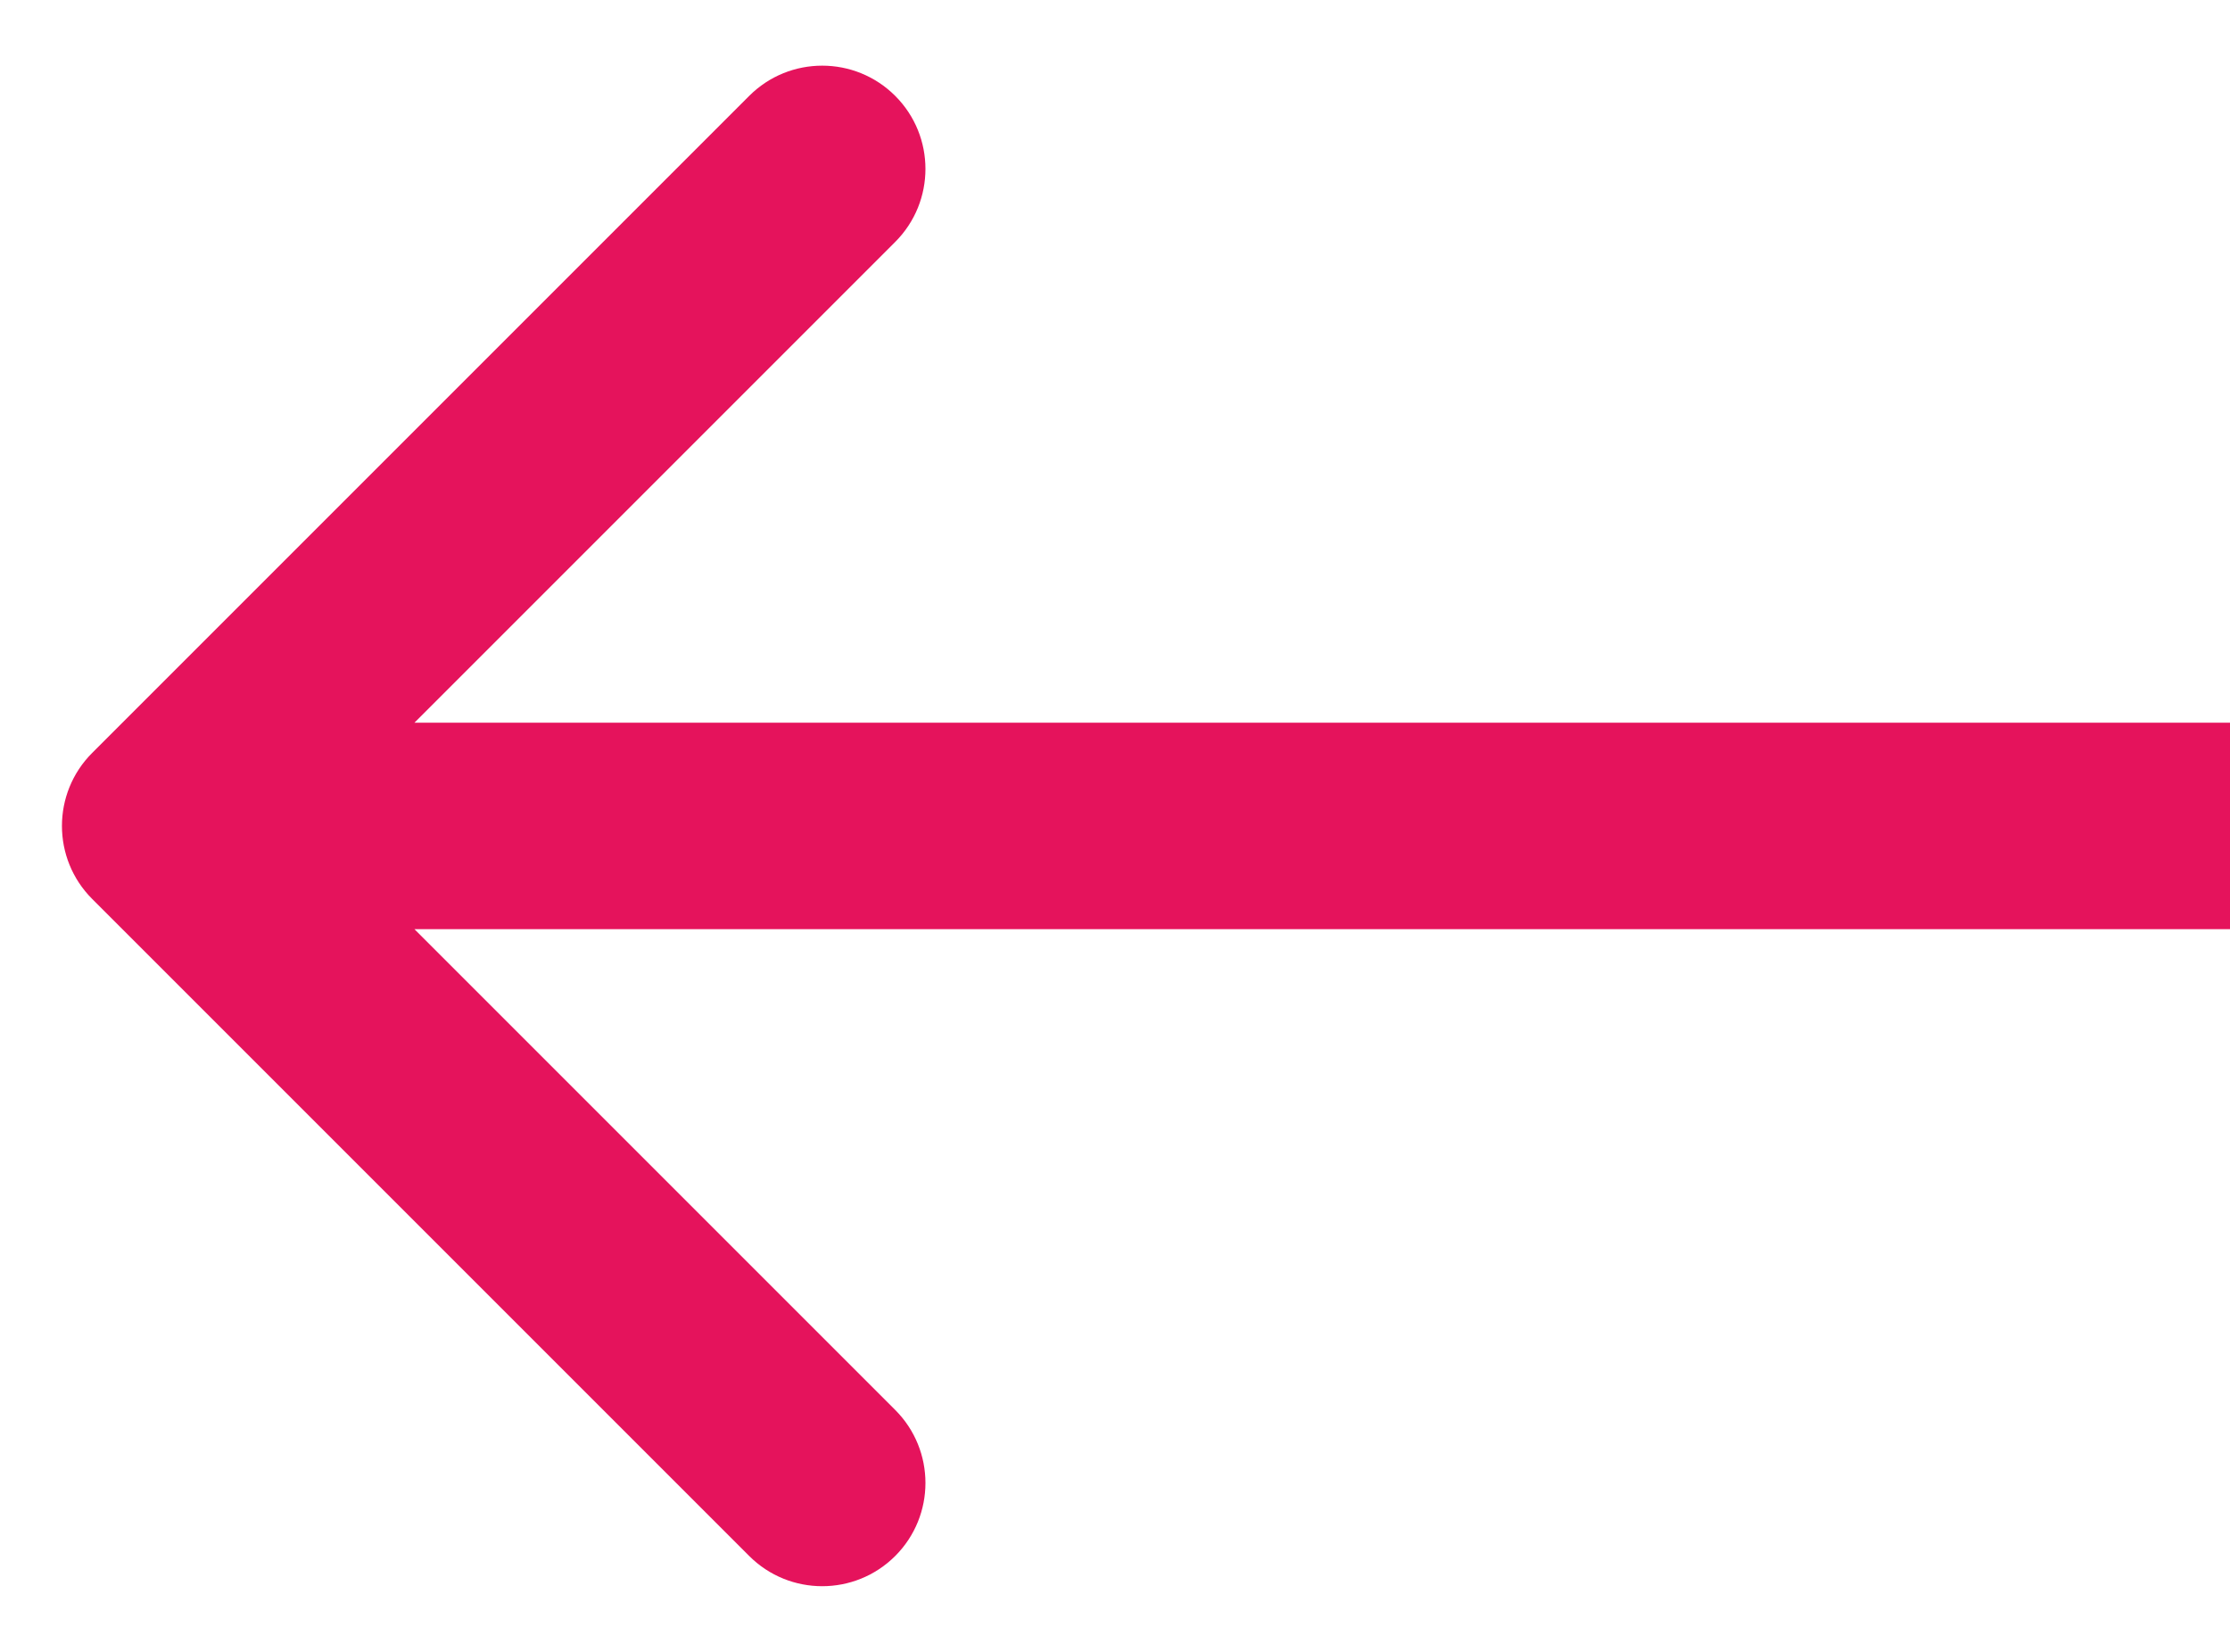
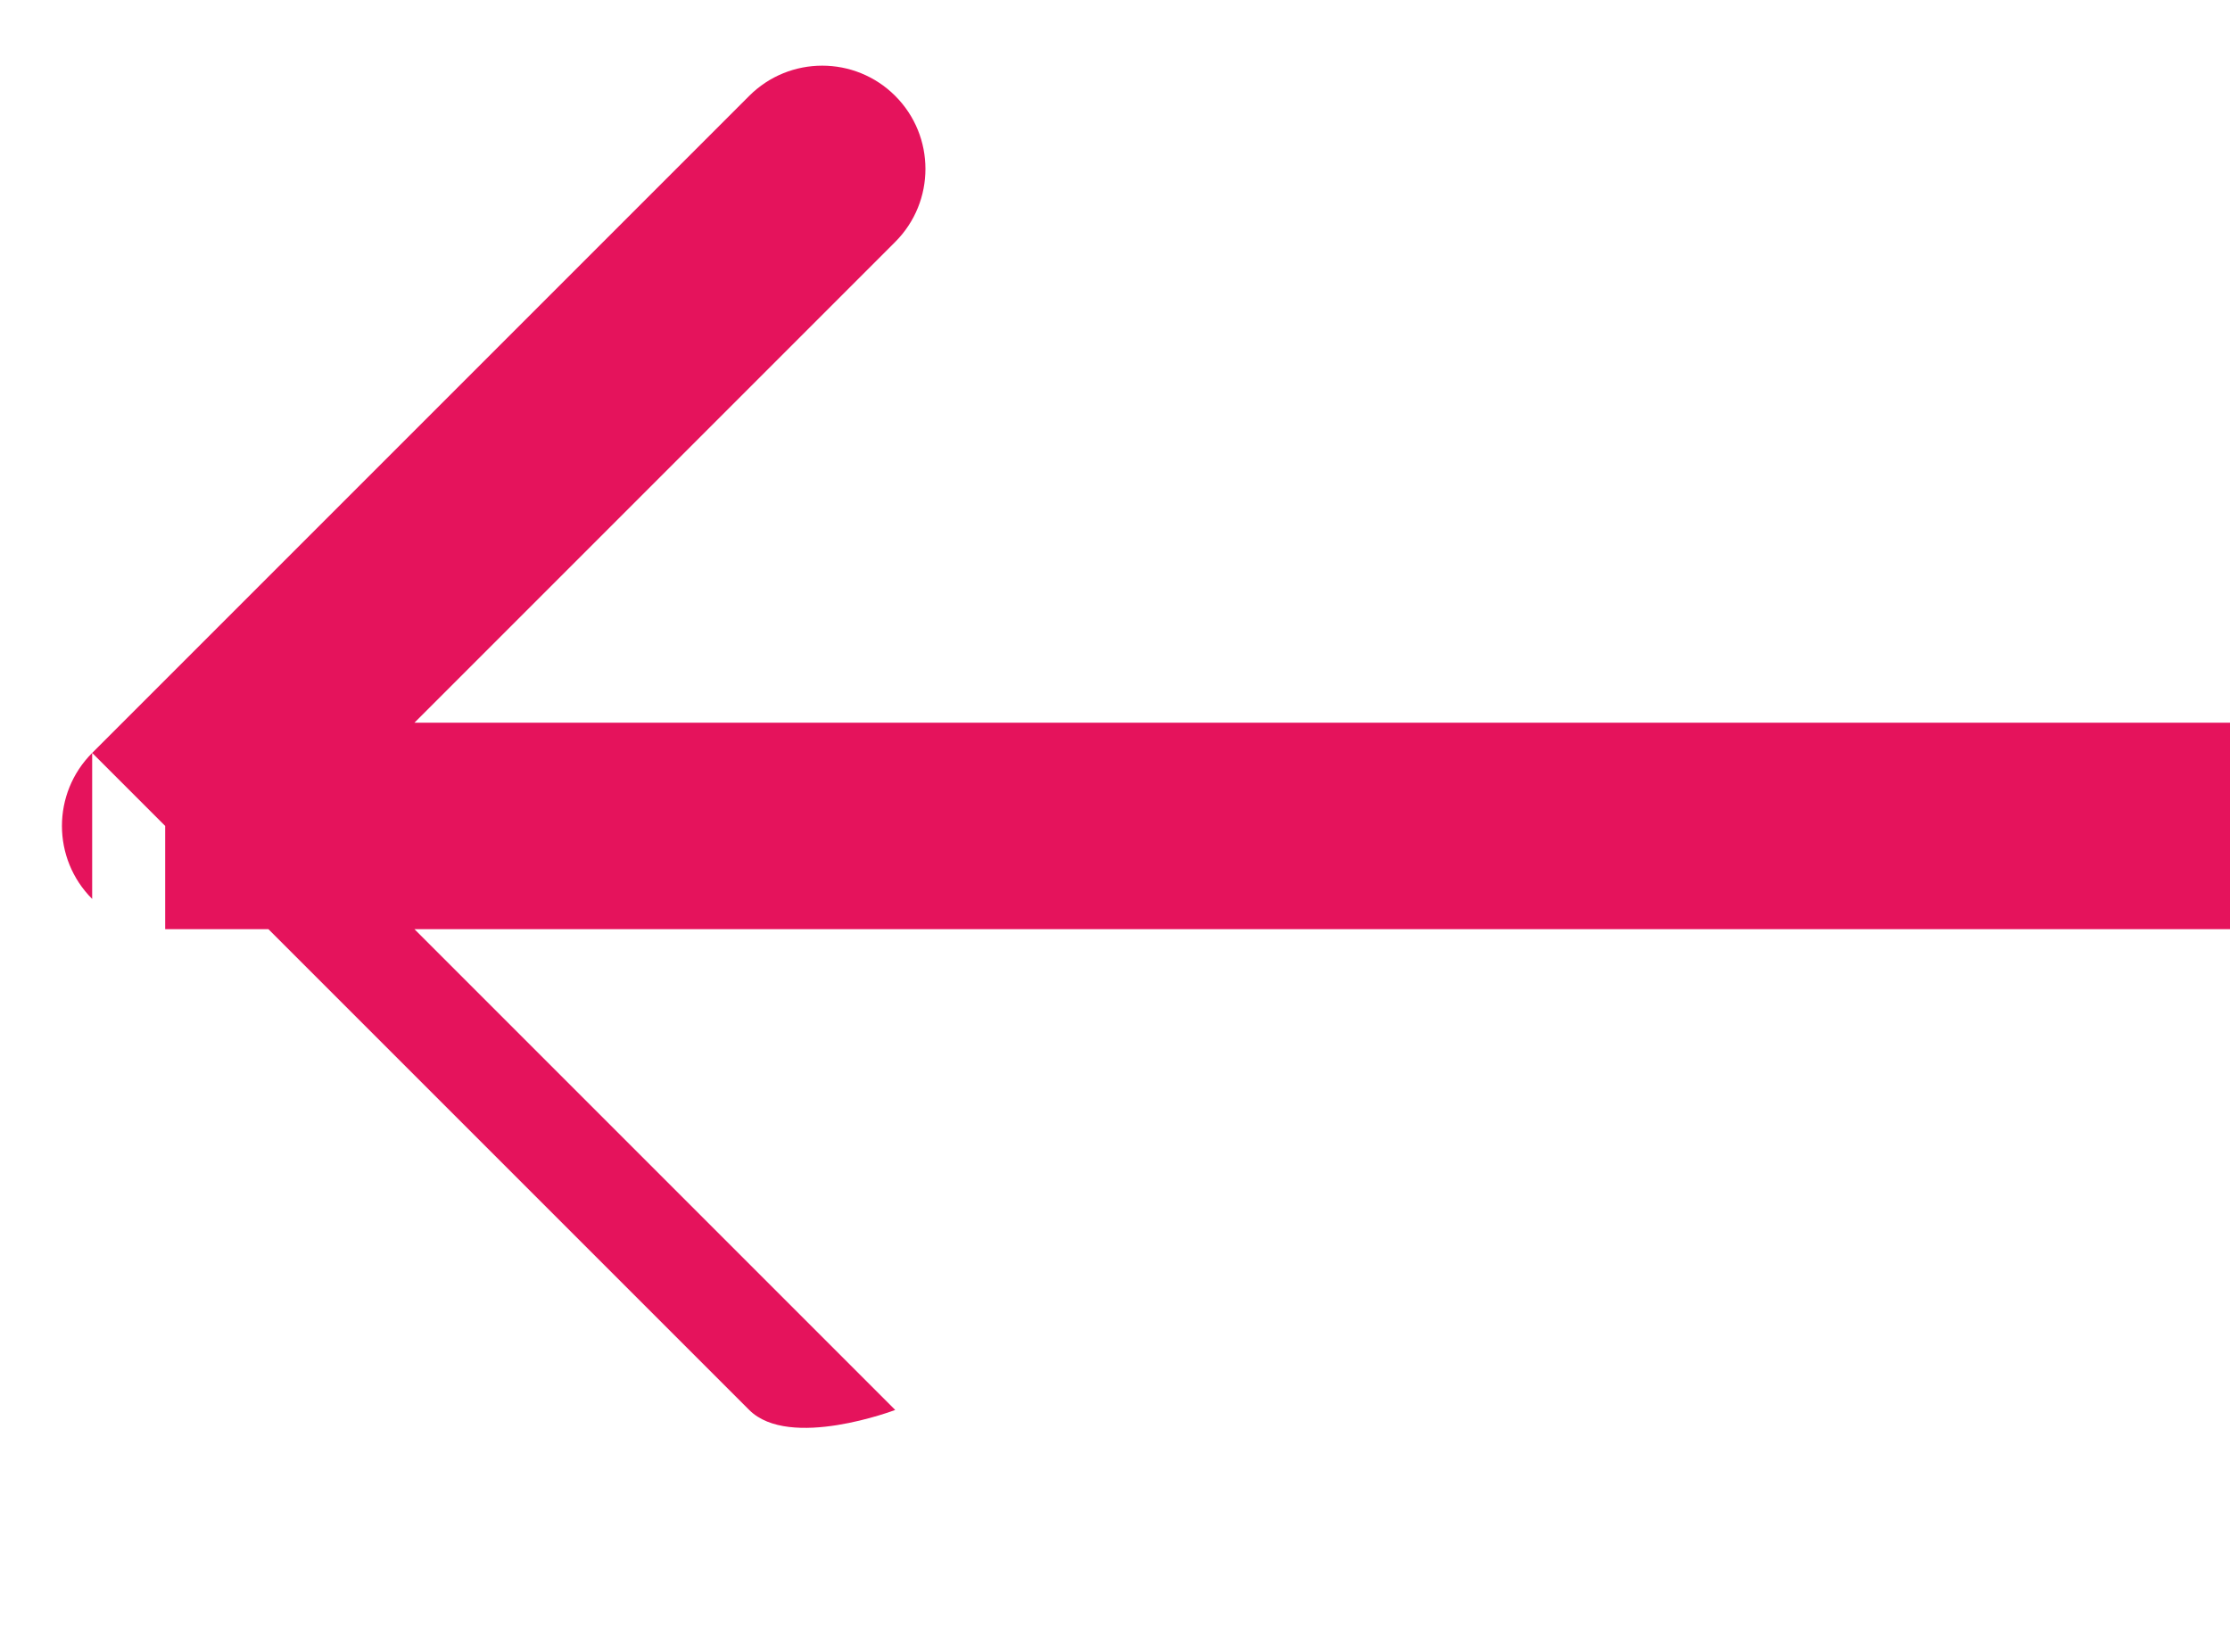
<svg xmlns="http://www.w3.org/2000/svg" width="27" height="20" viewBox="0 0 27 20" fill="none">
-   <path d="M1.116 10.884c-.488-.488-.488-1.28 0-1.768l7.955-7.955c.488-.488 1.28-.488 1.768 0s.488 1.28 0 1.768l-7.071 7.071 7.071 7.071c.488.488.488 1.28 0 1.768s-1.28.488-1.768 0l-7.955-7.955zm25.884.366h-25v-2.5h25v2.5z" fill="#E5135C" />
+   <path d="M1.116 10.884c-.488-.488-.488-1.28 0-1.768l7.955-7.955c.488-.488 1.28-.488 1.768 0s.488 1.28 0 1.768l-7.071 7.071 7.071 7.071s-1.28.488-1.768 0l-7.955-7.955zm25.884.366h-25v-2.5h25v2.5z" fill="#E5135C" />
</svg>